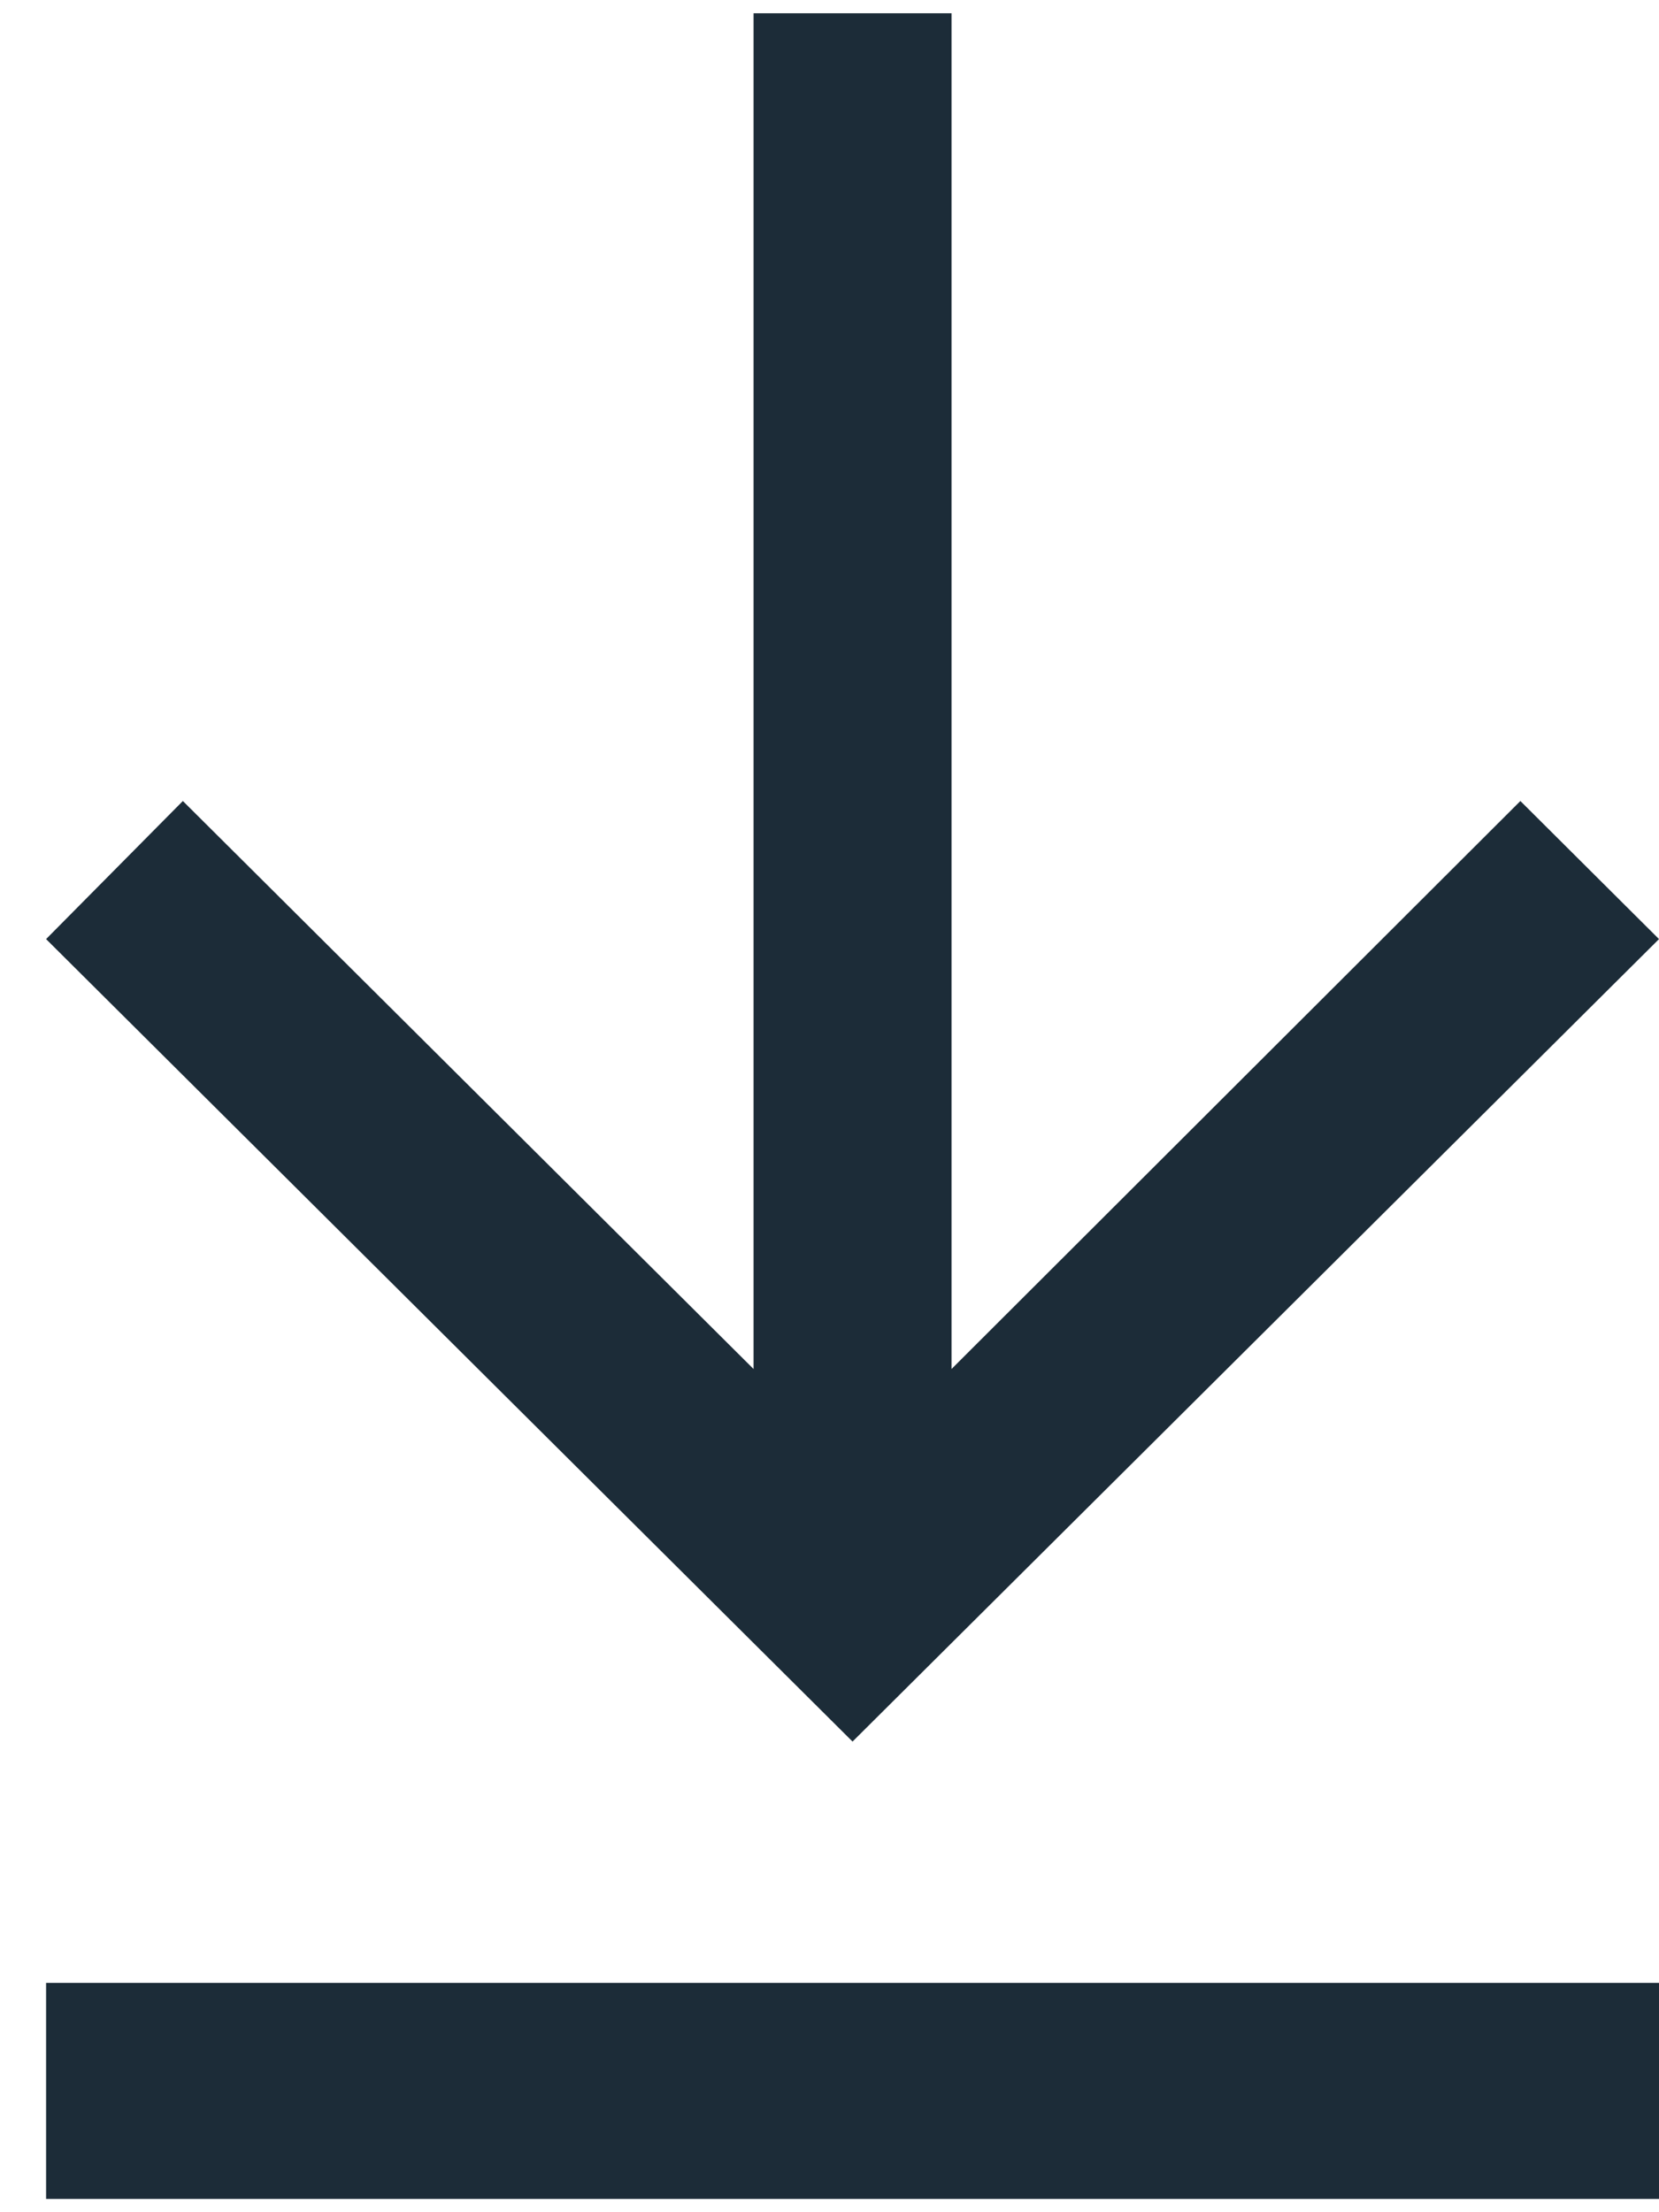
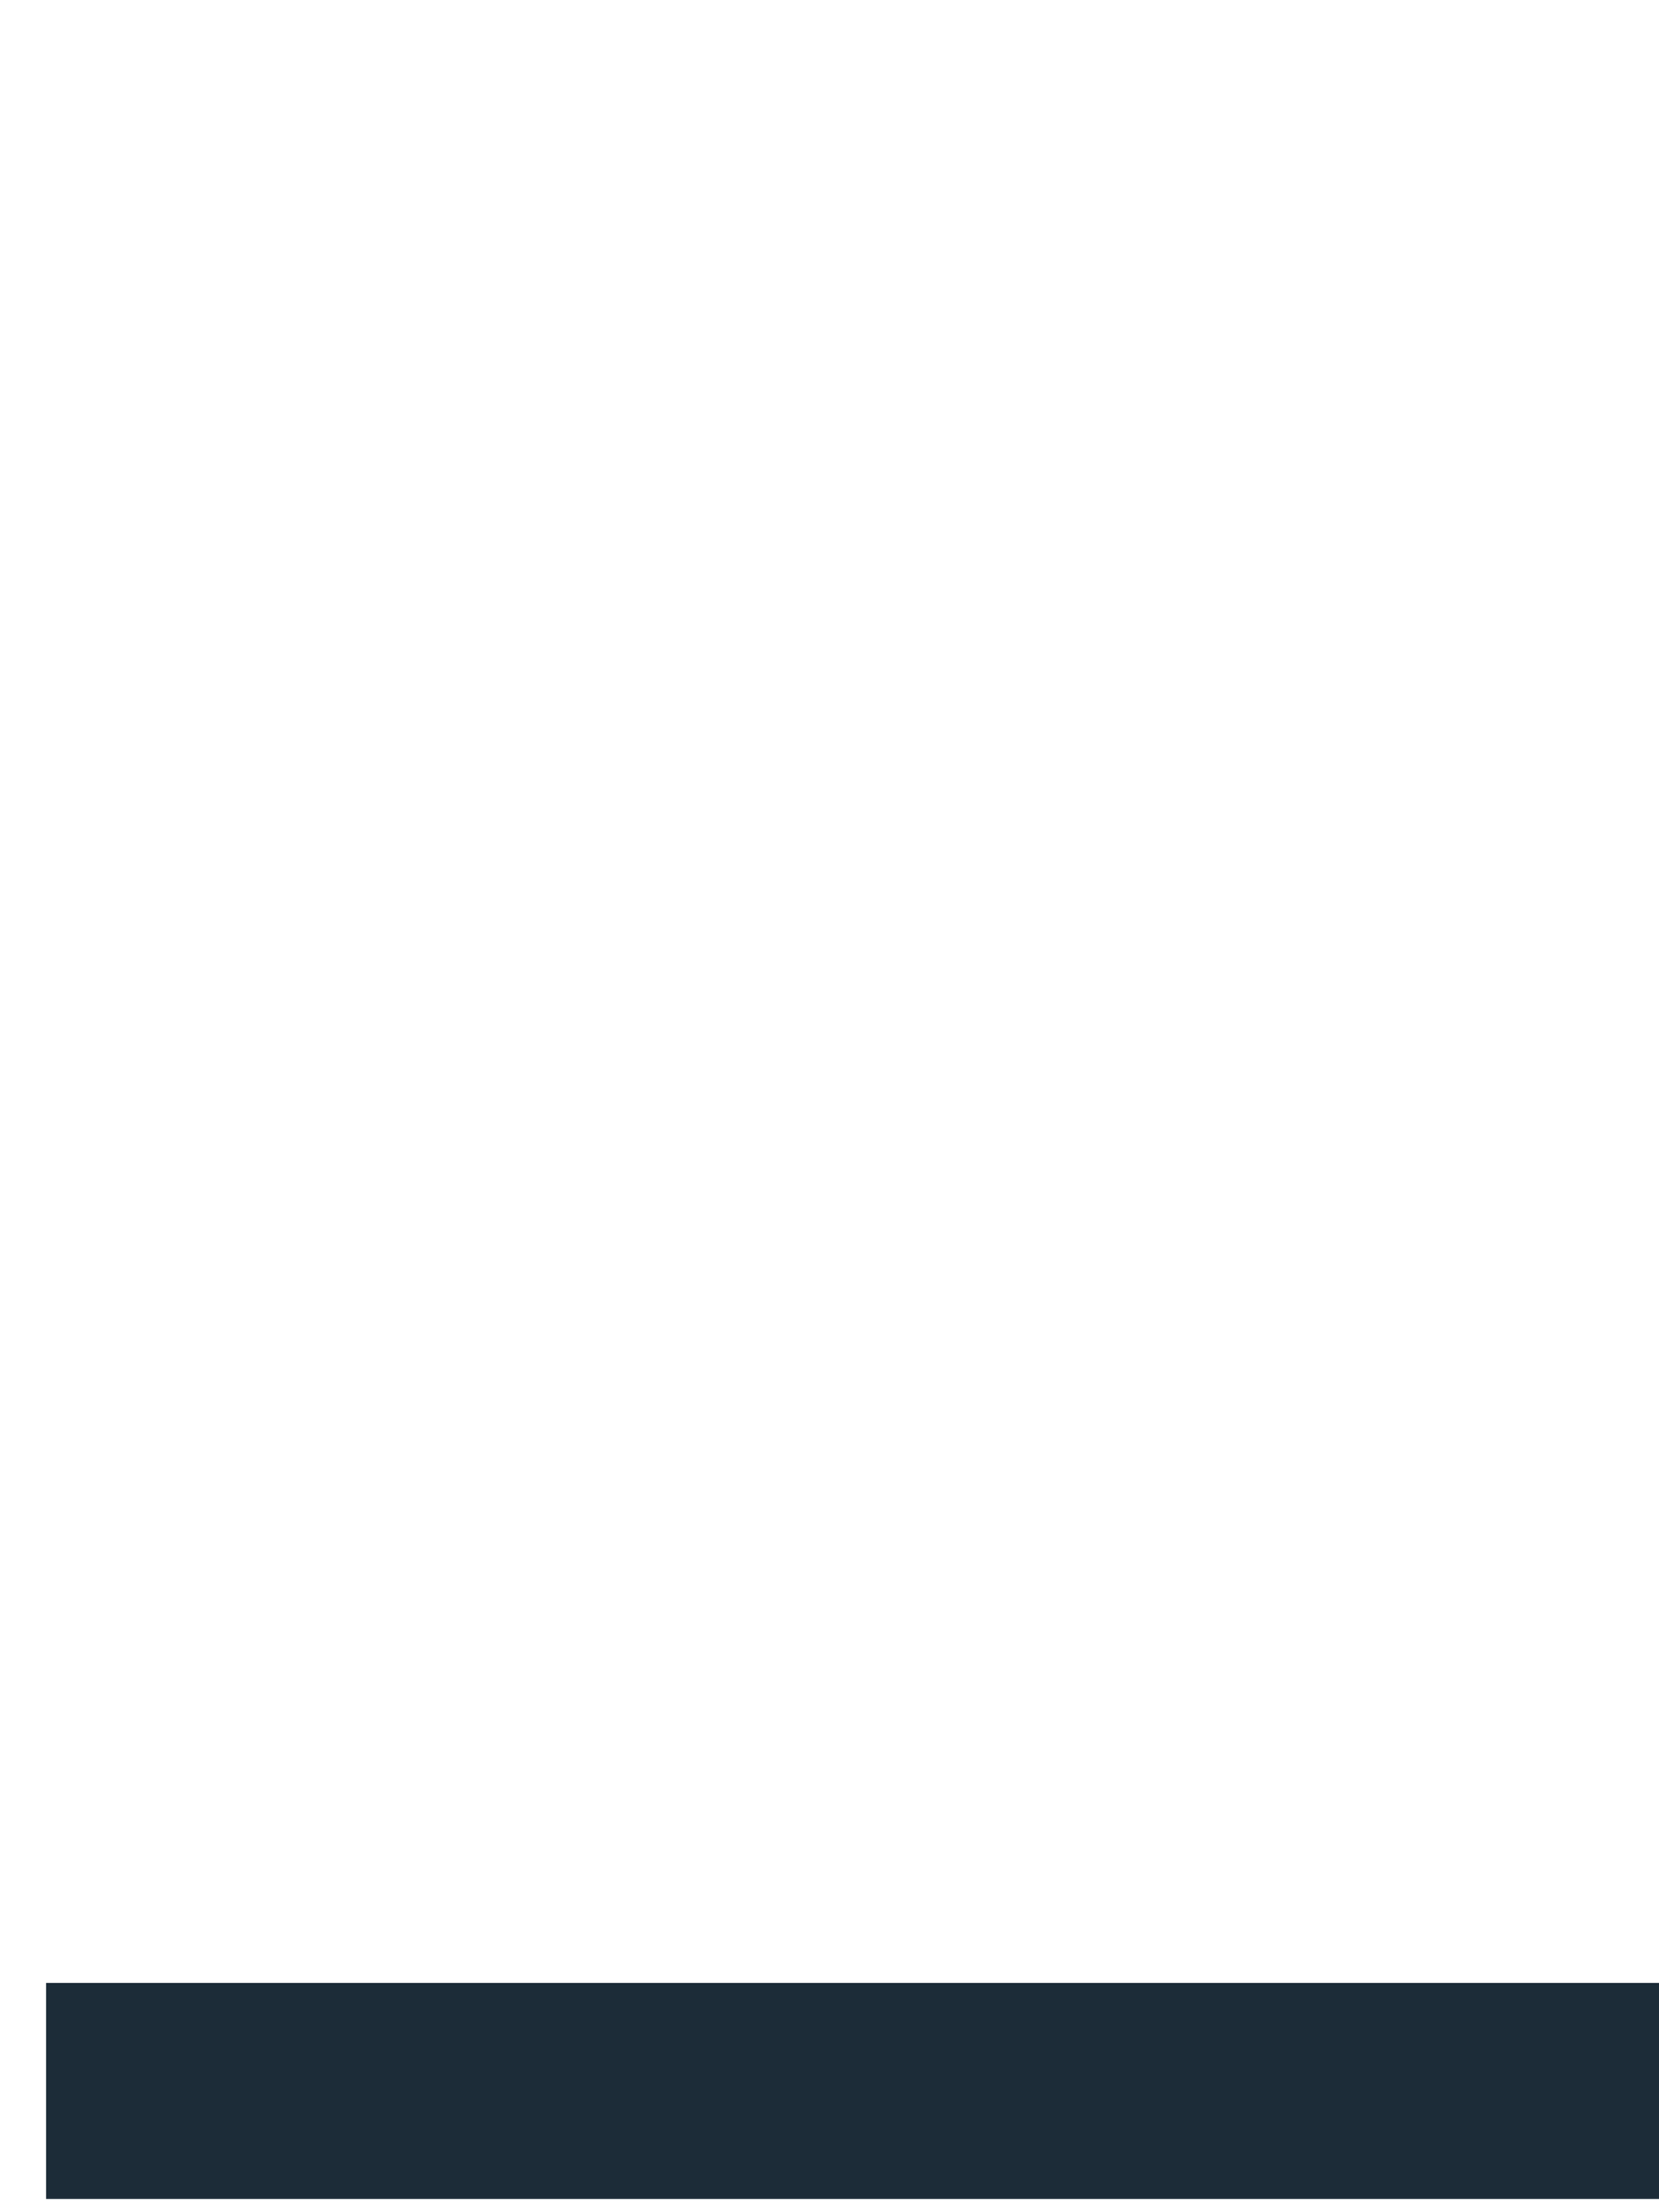
<svg xmlns="http://www.w3.org/2000/svg" width="9" height="12" viewBox="0 0 9 12" fill="none">
-   <path d="M0.25 5.094L0.992 4.345L4.088 7.426L4.088 0.072L5.162 0.072L5.162 7.426L8.248 4.345L9 5.094L4.625 9.447L0.25 5.094Z" fill="#1C2C38" />
  <path d="M0.25 10.756L9 10.756L9 11.928L0.25 11.928L0.25 10.756Z" fill="#1C2C38" />
</svg>